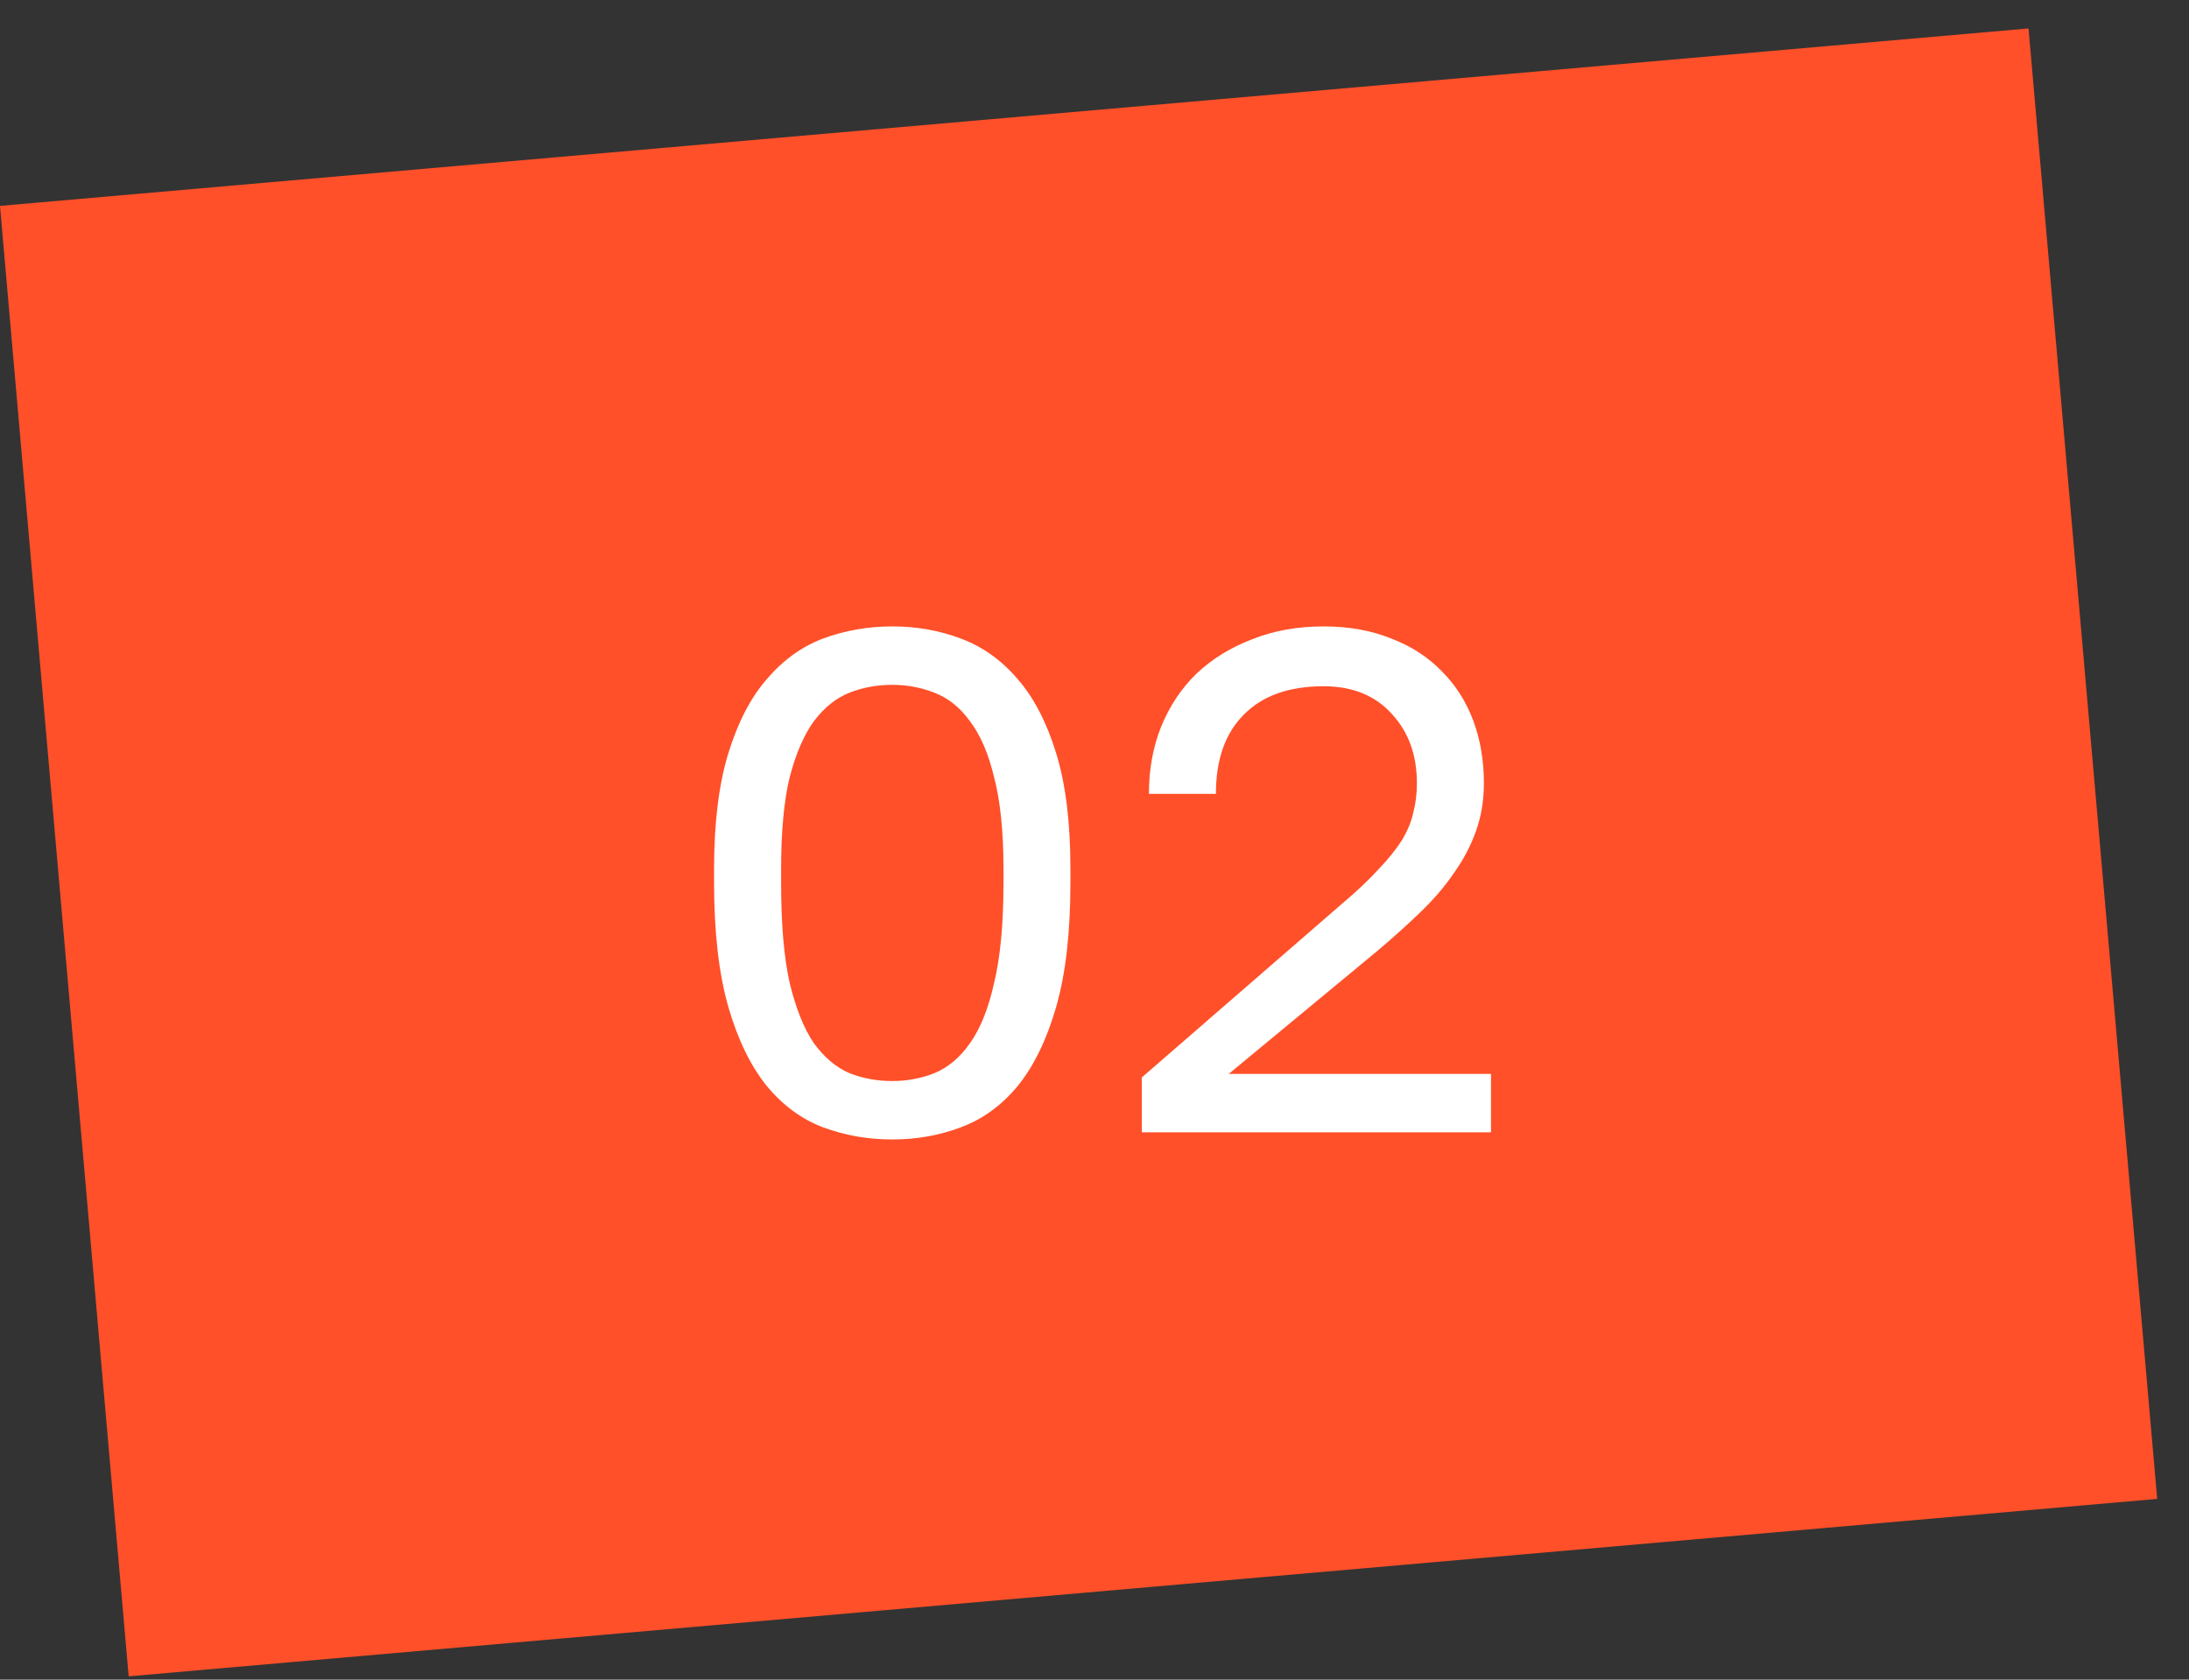
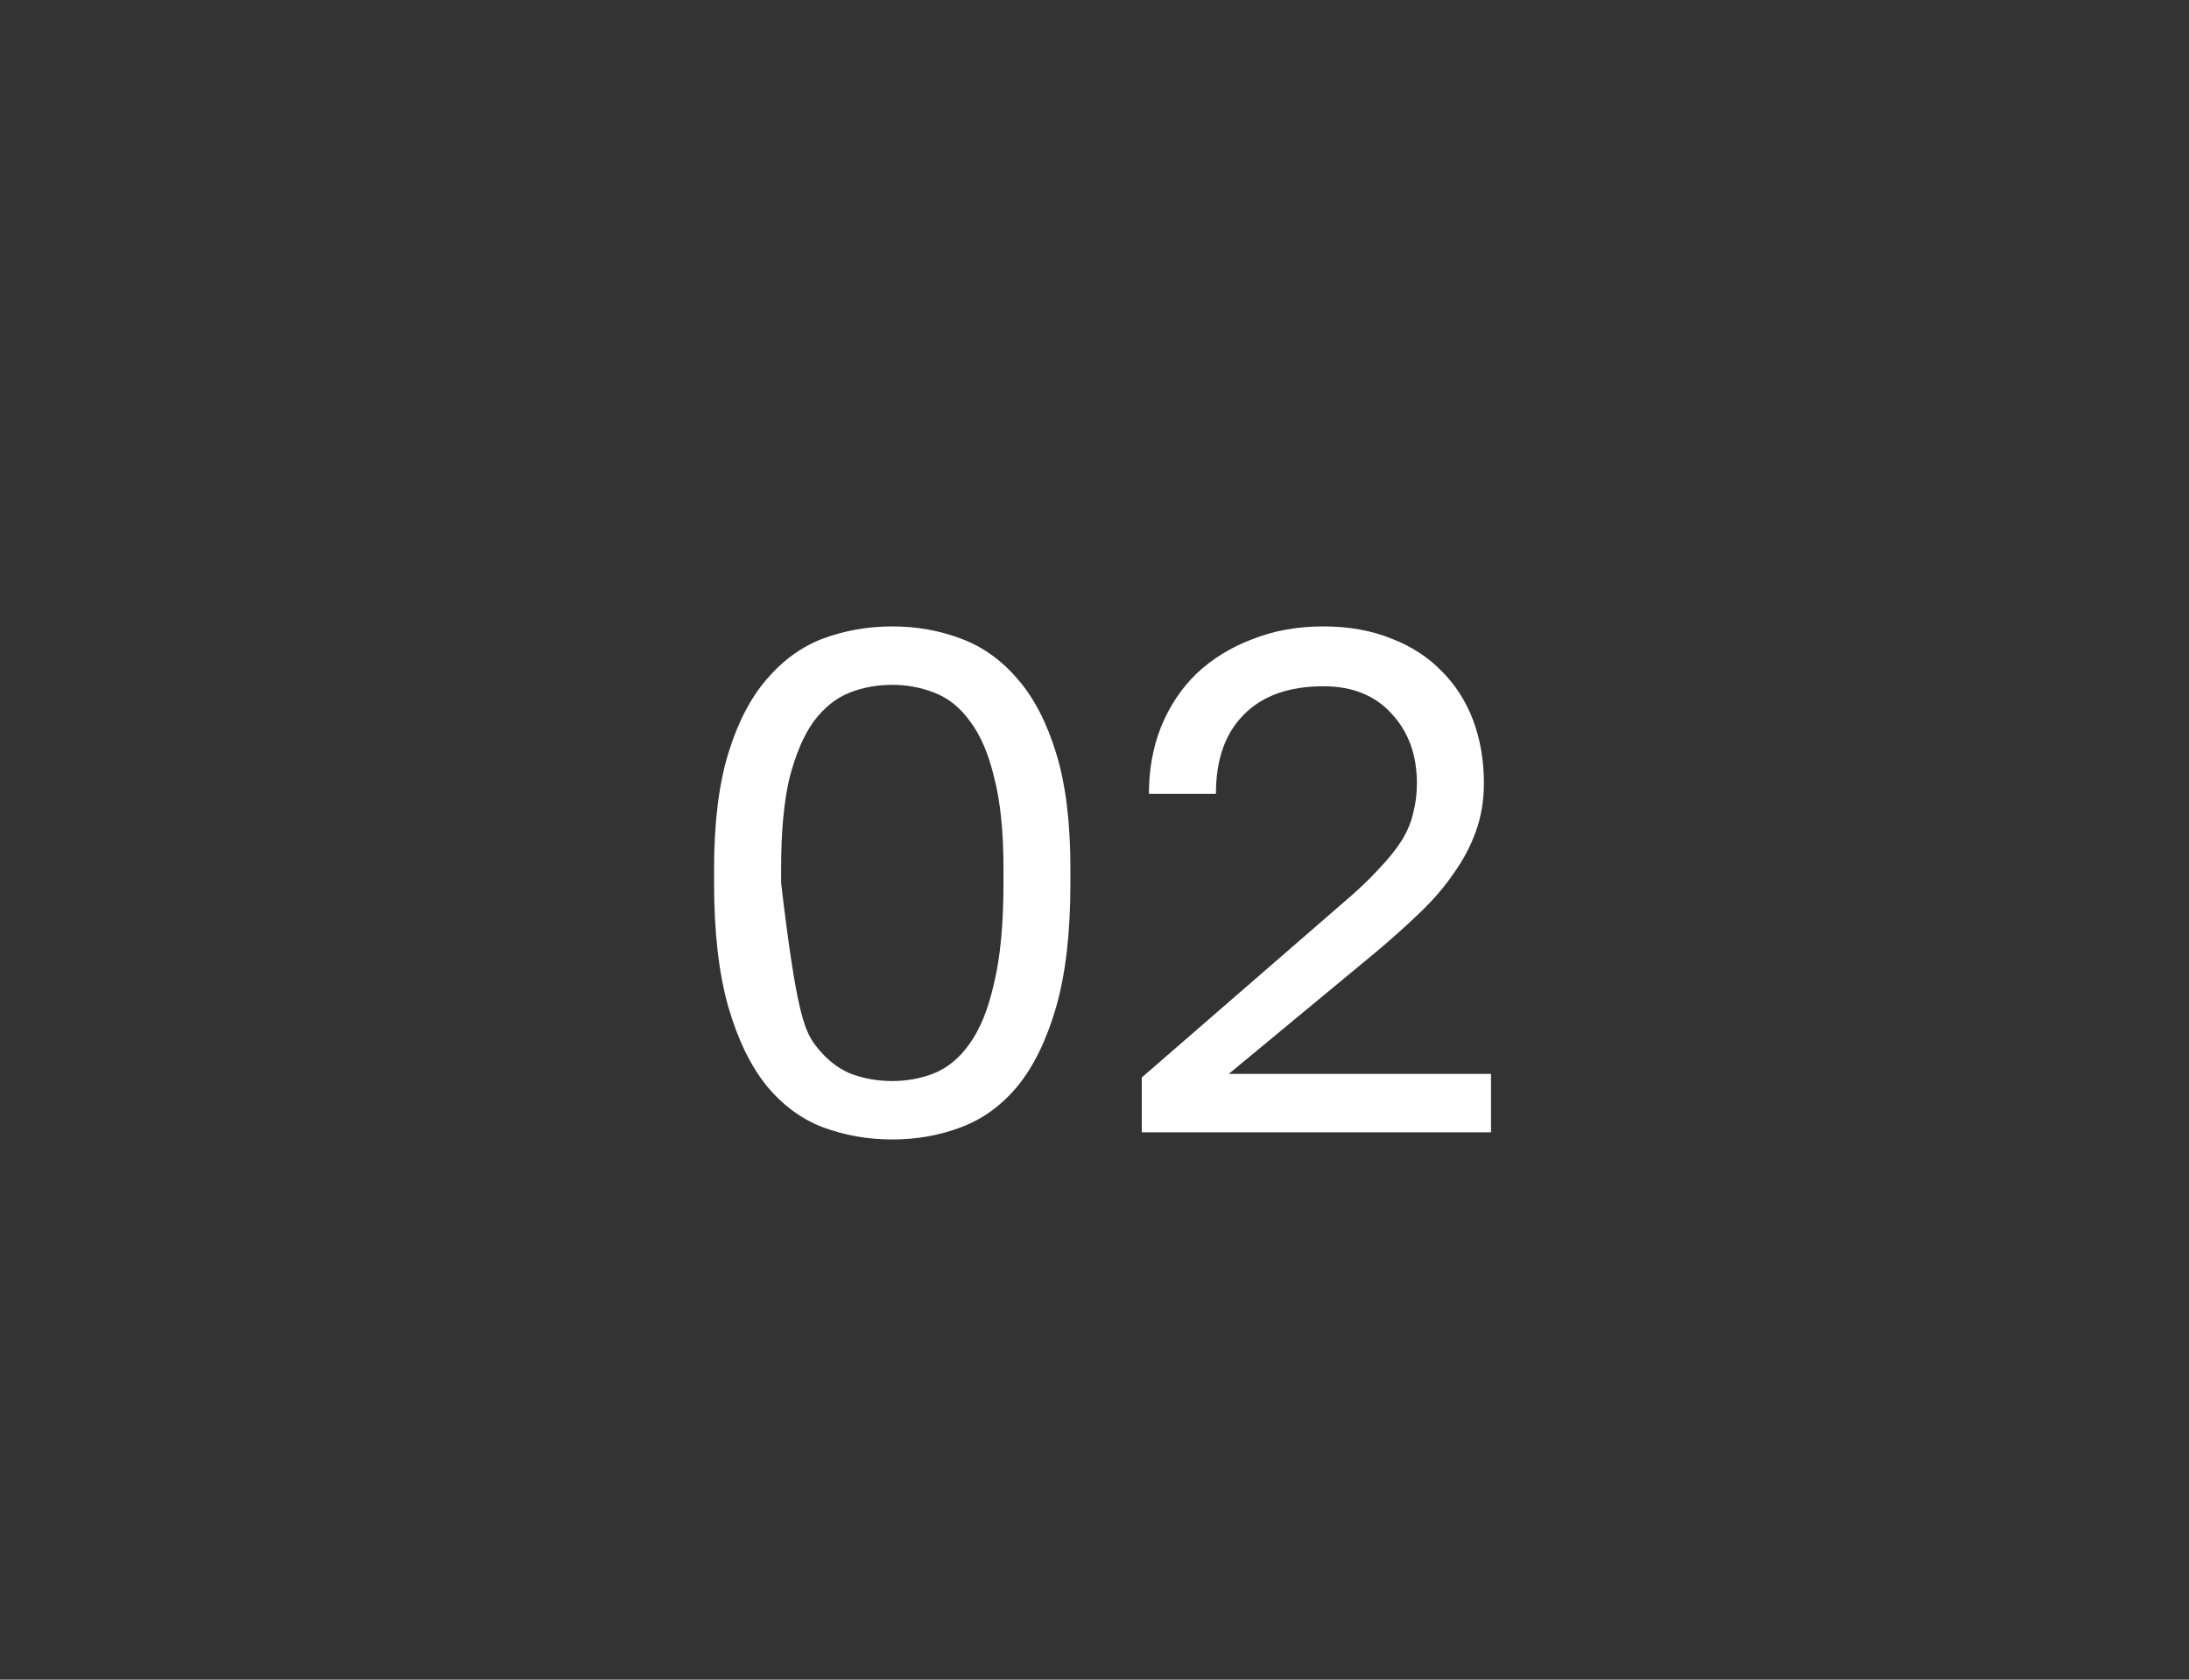
<svg xmlns="http://www.w3.org/2000/svg" width="43" height="33" viewBox="0 0 43 33" fill="none">
  <rect x="0" y="0" width="43" height="33" fill="#333333" stroke="none" />
-   <rect y="4.045" width="40" height="29" transform="rotate(-5 0 4.045)" fill="#FF5029" />
-   <path d="M17.527 22.387C17.052 22.387 16.599 22.308 16.169 22.149C15.749 21.99 15.381 21.72 15.063 21.337C14.746 20.945 14.494 20.427 14.307 19.783C14.121 19.13 14.027 18.318 14.027 17.347V17.067C14.027 16.162 14.121 15.406 14.307 14.799C14.494 14.192 14.746 13.707 15.063 13.343C15.381 12.97 15.749 12.704 16.169 12.545C16.599 12.386 17.052 12.307 17.527 12.307C18.003 12.307 18.451 12.386 18.872 12.545C19.301 12.704 19.674 12.97 19.991 13.343C20.309 13.707 20.561 14.192 20.747 14.799C20.934 15.406 21.027 16.162 21.027 17.067V17.347C21.027 18.318 20.934 19.13 20.747 19.783C20.561 20.427 20.309 20.945 19.991 21.337C19.674 21.72 19.301 21.99 18.872 22.149C18.451 22.308 18.003 22.387 17.527 22.387ZM17.527 21.239C17.817 21.239 18.092 21.188 18.354 21.085C18.624 20.973 18.858 20.777 19.053 20.497C19.259 20.208 19.418 19.811 19.529 19.307C19.651 18.803 19.712 18.15 19.712 17.347V17.067C19.712 16.339 19.651 15.742 19.529 15.275C19.418 14.808 19.259 14.44 19.053 14.169C18.858 13.898 18.624 13.712 18.354 13.609C18.092 13.506 17.817 13.455 17.527 13.455C17.229 13.455 16.949 13.506 16.688 13.609C16.426 13.712 16.193 13.898 15.988 14.169C15.791 14.44 15.633 14.808 15.511 15.275C15.399 15.742 15.344 16.339 15.344 17.067V17.347C15.344 18.15 15.399 18.803 15.511 19.307C15.633 19.811 15.791 20.208 15.988 20.497C16.193 20.777 16.426 20.973 16.688 21.085C16.949 21.188 17.229 21.239 17.527 21.239ZM22.429 21.169L26.349 17.767C26.648 17.515 26.89 17.286 27.077 17.081C27.273 16.876 27.427 16.684 27.539 16.507C27.651 16.32 27.726 16.138 27.763 15.961C27.81 15.784 27.833 15.592 27.833 15.387C27.833 14.836 27.67 14.384 27.343 14.029C27.017 13.665 26.569 13.483 25.999 13.483C25.318 13.483 24.795 13.67 24.431 14.043C24.067 14.407 23.885 14.925 23.885 15.597H22.569C22.569 15.121 22.648 14.682 22.807 14.281C22.975 13.87 23.209 13.52 23.507 13.231C23.815 12.942 24.179 12.718 24.599 12.559C25.019 12.391 25.486 12.307 25.999 12.307C26.494 12.307 26.937 12.386 27.329 12.545C27.721 12.694 28.052 12.909 28.323 13.189C28.594 13.46 28.799 13.782 28.939 14.155C29.079 14.528 29.149 14.939 29.149 15.387C29.149 15.723 29.098 16.036 28.995 16.325C28.892 16.614 28.748 16.89 28.561 17.151C28.384 17.412 28.165 17.669 27.903 17.921C27.651 18.164 27.371 18.416 27.063 18.677L24.137 21.099H29.289V22.247H22.429V21.169Z" fill="white" />
+   <path d="M17.527 22.387C17.052 22.387 16.599 22.308 16.169 22.149C15.749 21.99 15.381 21.72 15.063 21.337C14.746 20.945 14.494 20.427 14.307 19.783C14.121 19.13 14.027 18.318 14.027 17.347V17.067C14.027 16.162 14.121 15.406 14.307 14.799C14.494 14.192 14.746 13.707 15.063 13.343C15.381 12.97 15.749 12.704 16.169 12.545C16.599 12.386 17.052 12.307 17.527 12.307C18.003 12.307 18.451 12.386 18.872 12.545C19.301 12.704 19.674 12.97 19.991 13.343C20.309 13.707 20.561 14.192 20.747 14.799C20.934 15.406 21.027 16.162 21.027 17.067V17.347C21.027 18.318 20.934 19.13 20.747 19.783C20.561 20.427 20.309 20.945 19.991 21.337C19.674 21.72 19.301 21.99 18.872 22.149C18.451 22.308 18.003 22.387 17.527 22.387ZM17.527 21.239C17.817 21.239 18.092 21.188 18.354 21.085C18.624 20.973 18.858 20.777 19.053 20.497C19.259 20.208 19.418 19.811 19.529 19.307C19.651 18.803 19.712 18.15 19.712 17.347V17.067C19.712 16.339 19.651 15.742 19.529 15.275C19.418 14.808 19.259 14.44 19.053 14.169C18.858 13.898 18.624 13.712 18.354 13.609C18.092 13.506 17.817 13.455 17.527 13.455C17.229 13.455 16.949 13.506 16.688 13.609C16.426 13.712 16.193 13.898 15.988 14.169C15.791 14.44 15.633 14.808 15.511 15.275C15.399 15.742 15.344 16.339 15.344 17.067V17.347C15.633 19.811 15.791 20.208 15.988 20.497C16.193 20.777 16.426 20.973 16.688 21.085C16.949 21.188 17.229 21.239 17.527 21.239ZM22.429 21.169L26.349 17.767C26.648 17.515 26.89 17.286 27.077 17.081C27.273 16.876 27.427 16.684 27.539 16.507C27.651 16.32 27.726 16.138 27.763 15.961C27.81 15.784 27.833 15.592 27.833 15.387C27.833 14.836 27.67 14.384 27.343 14.029C27.017 13.665 26.569 13.483 25.999 13.483C25.318 13.483 24.795 13.67 24.431 14.043C24.067 14.407 23.885 14.925 23.885 15.597H22.569C22.569 15.121 22.648 14.682 22.807 14.281C22.975 13.87 23.209 13.52 23.507 13.231C23.815 12.942 24.179 12.718 24.599 12.559C25.019 12.391 25.486 12.307 25.999 12.307C26.494 12.307 26.937 12.386 27.329 12.545C27.721 12.694 28.052 12.909 28.323 13.189C28.594 13.46 28.799 13.782 28.939 14.155C29.079 14.528 29.149 14.939 29.149 15.387C29.149 15.723 29.098 16.036 28.995 16.325C28.892 16.614 28.748 16.89 28.561 17.151C28.384 17.412 28.165 17.669 27.903 17.921C27.651 18.164 27.371 18.416 27.063 18.677L24.137 21.099H29.289V22.247H22.429V21.169Z" fill="white" />
</svg>